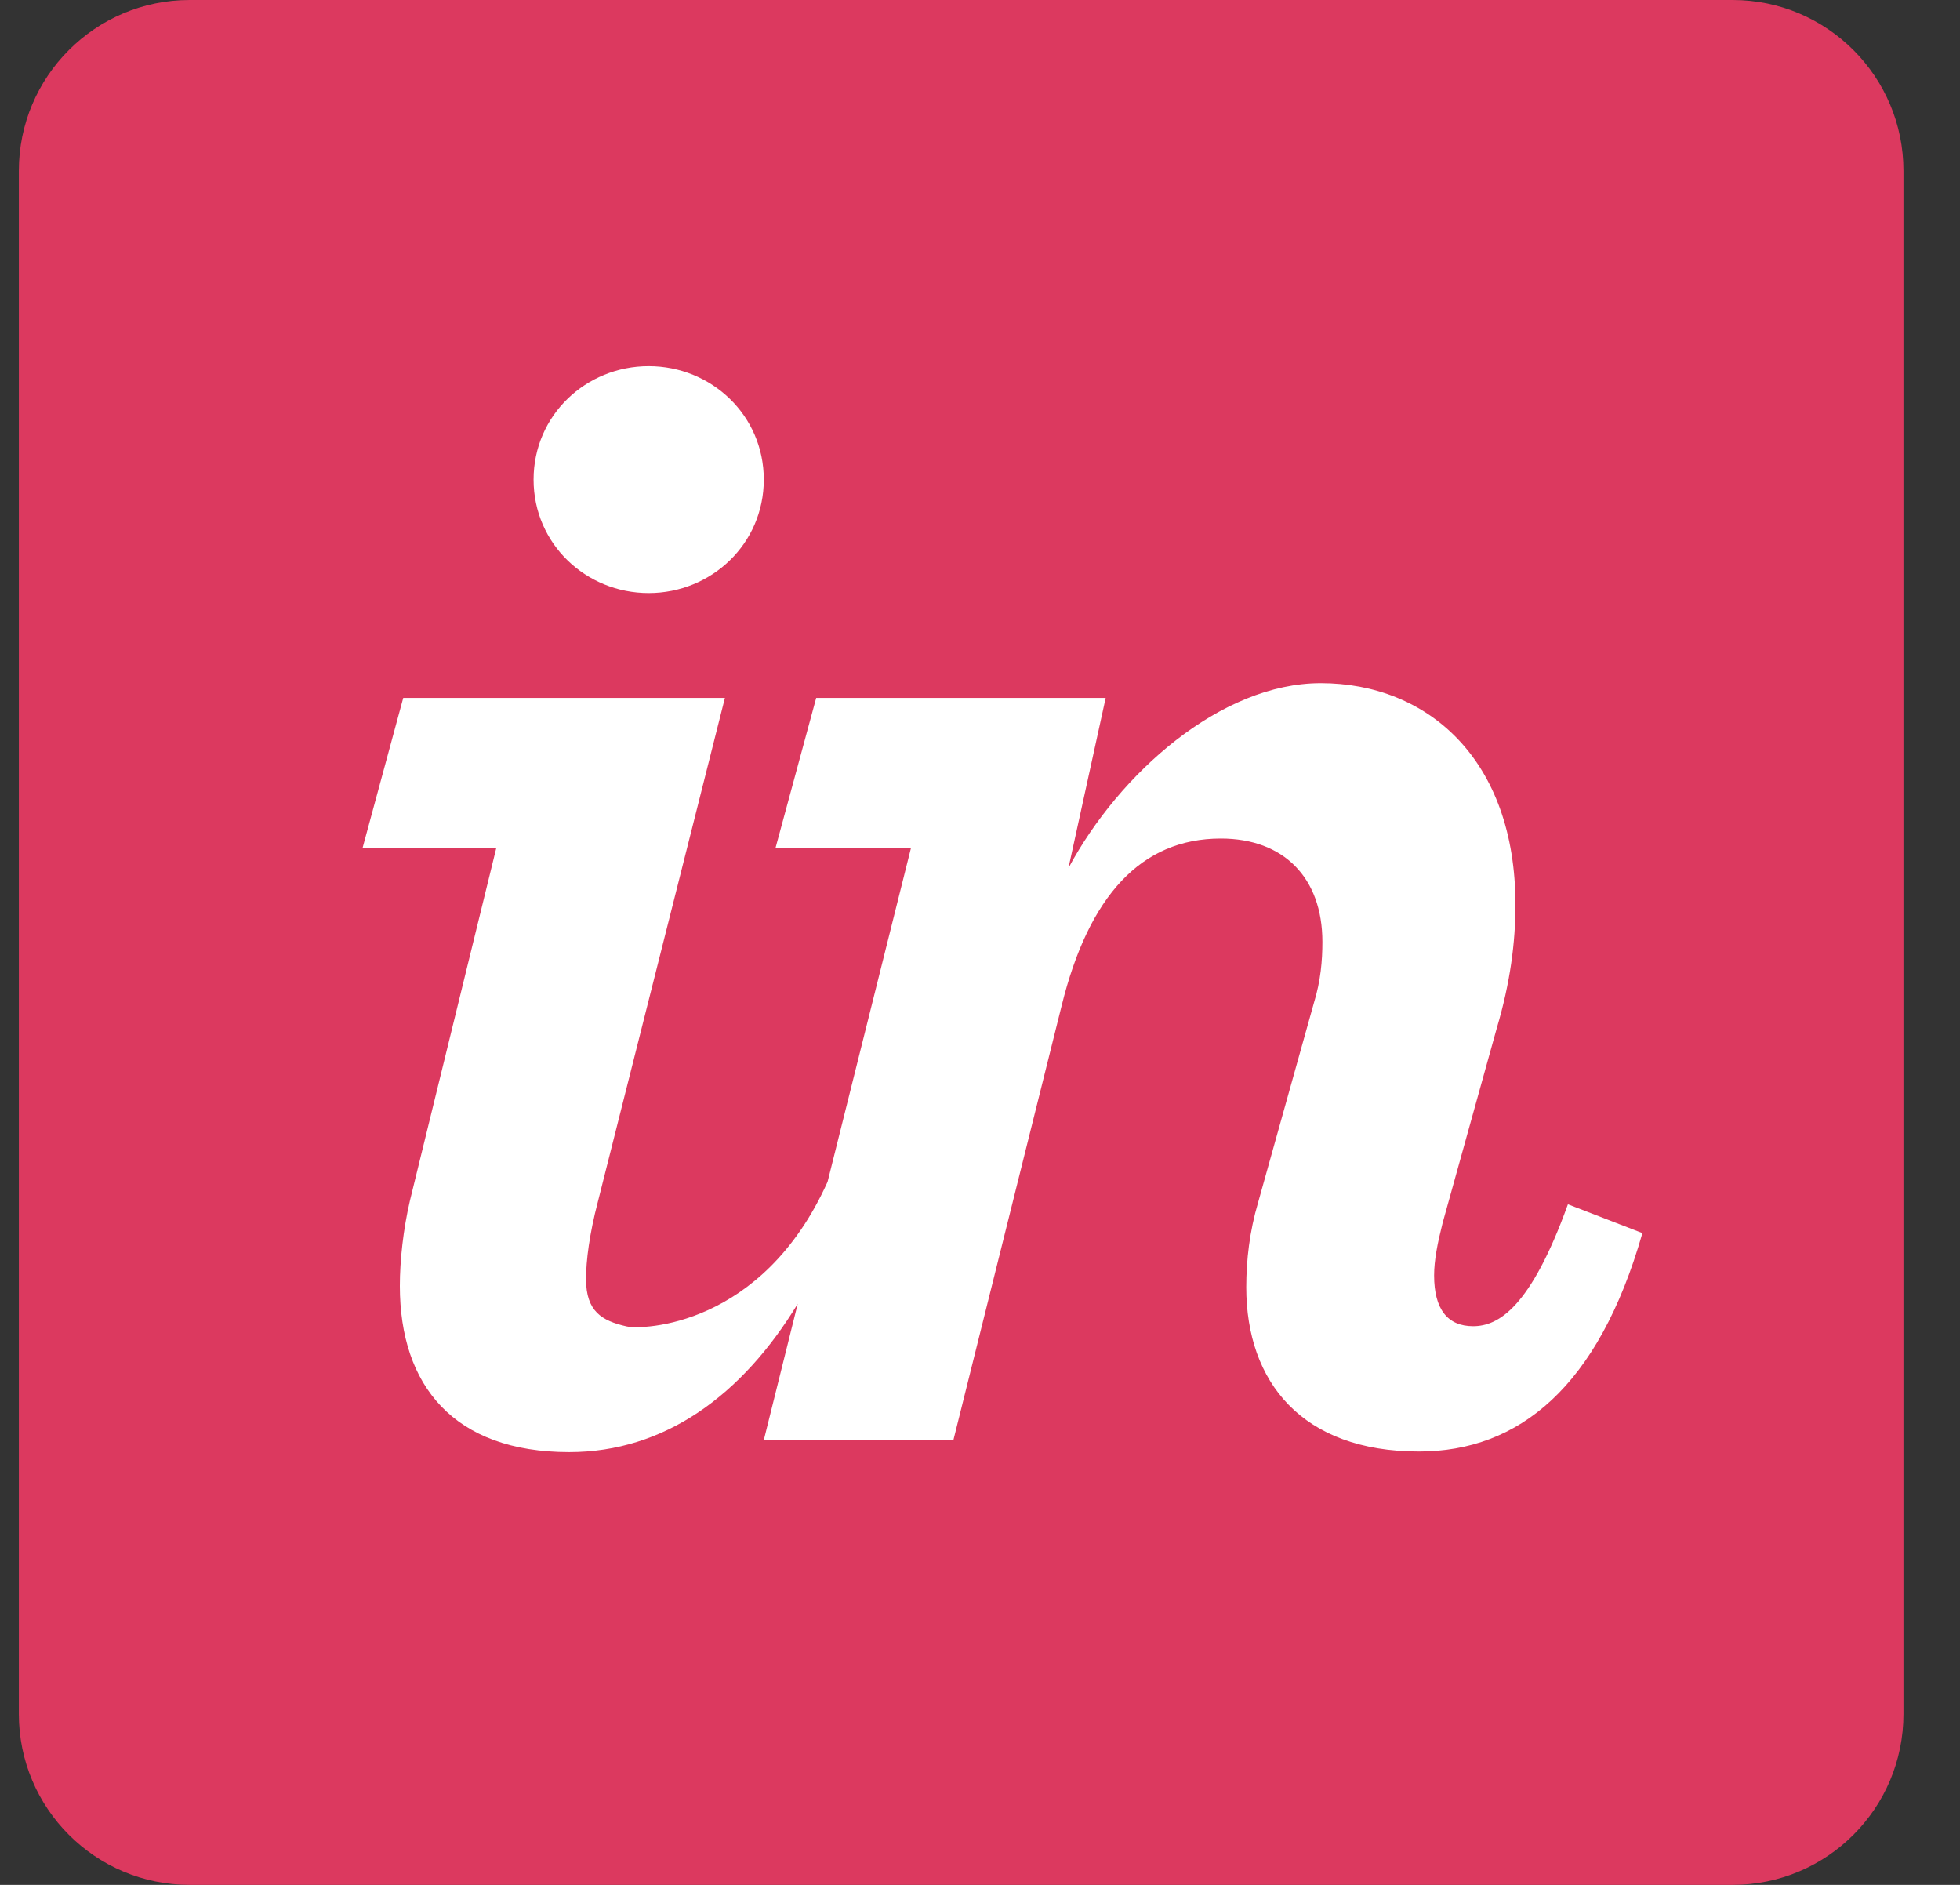
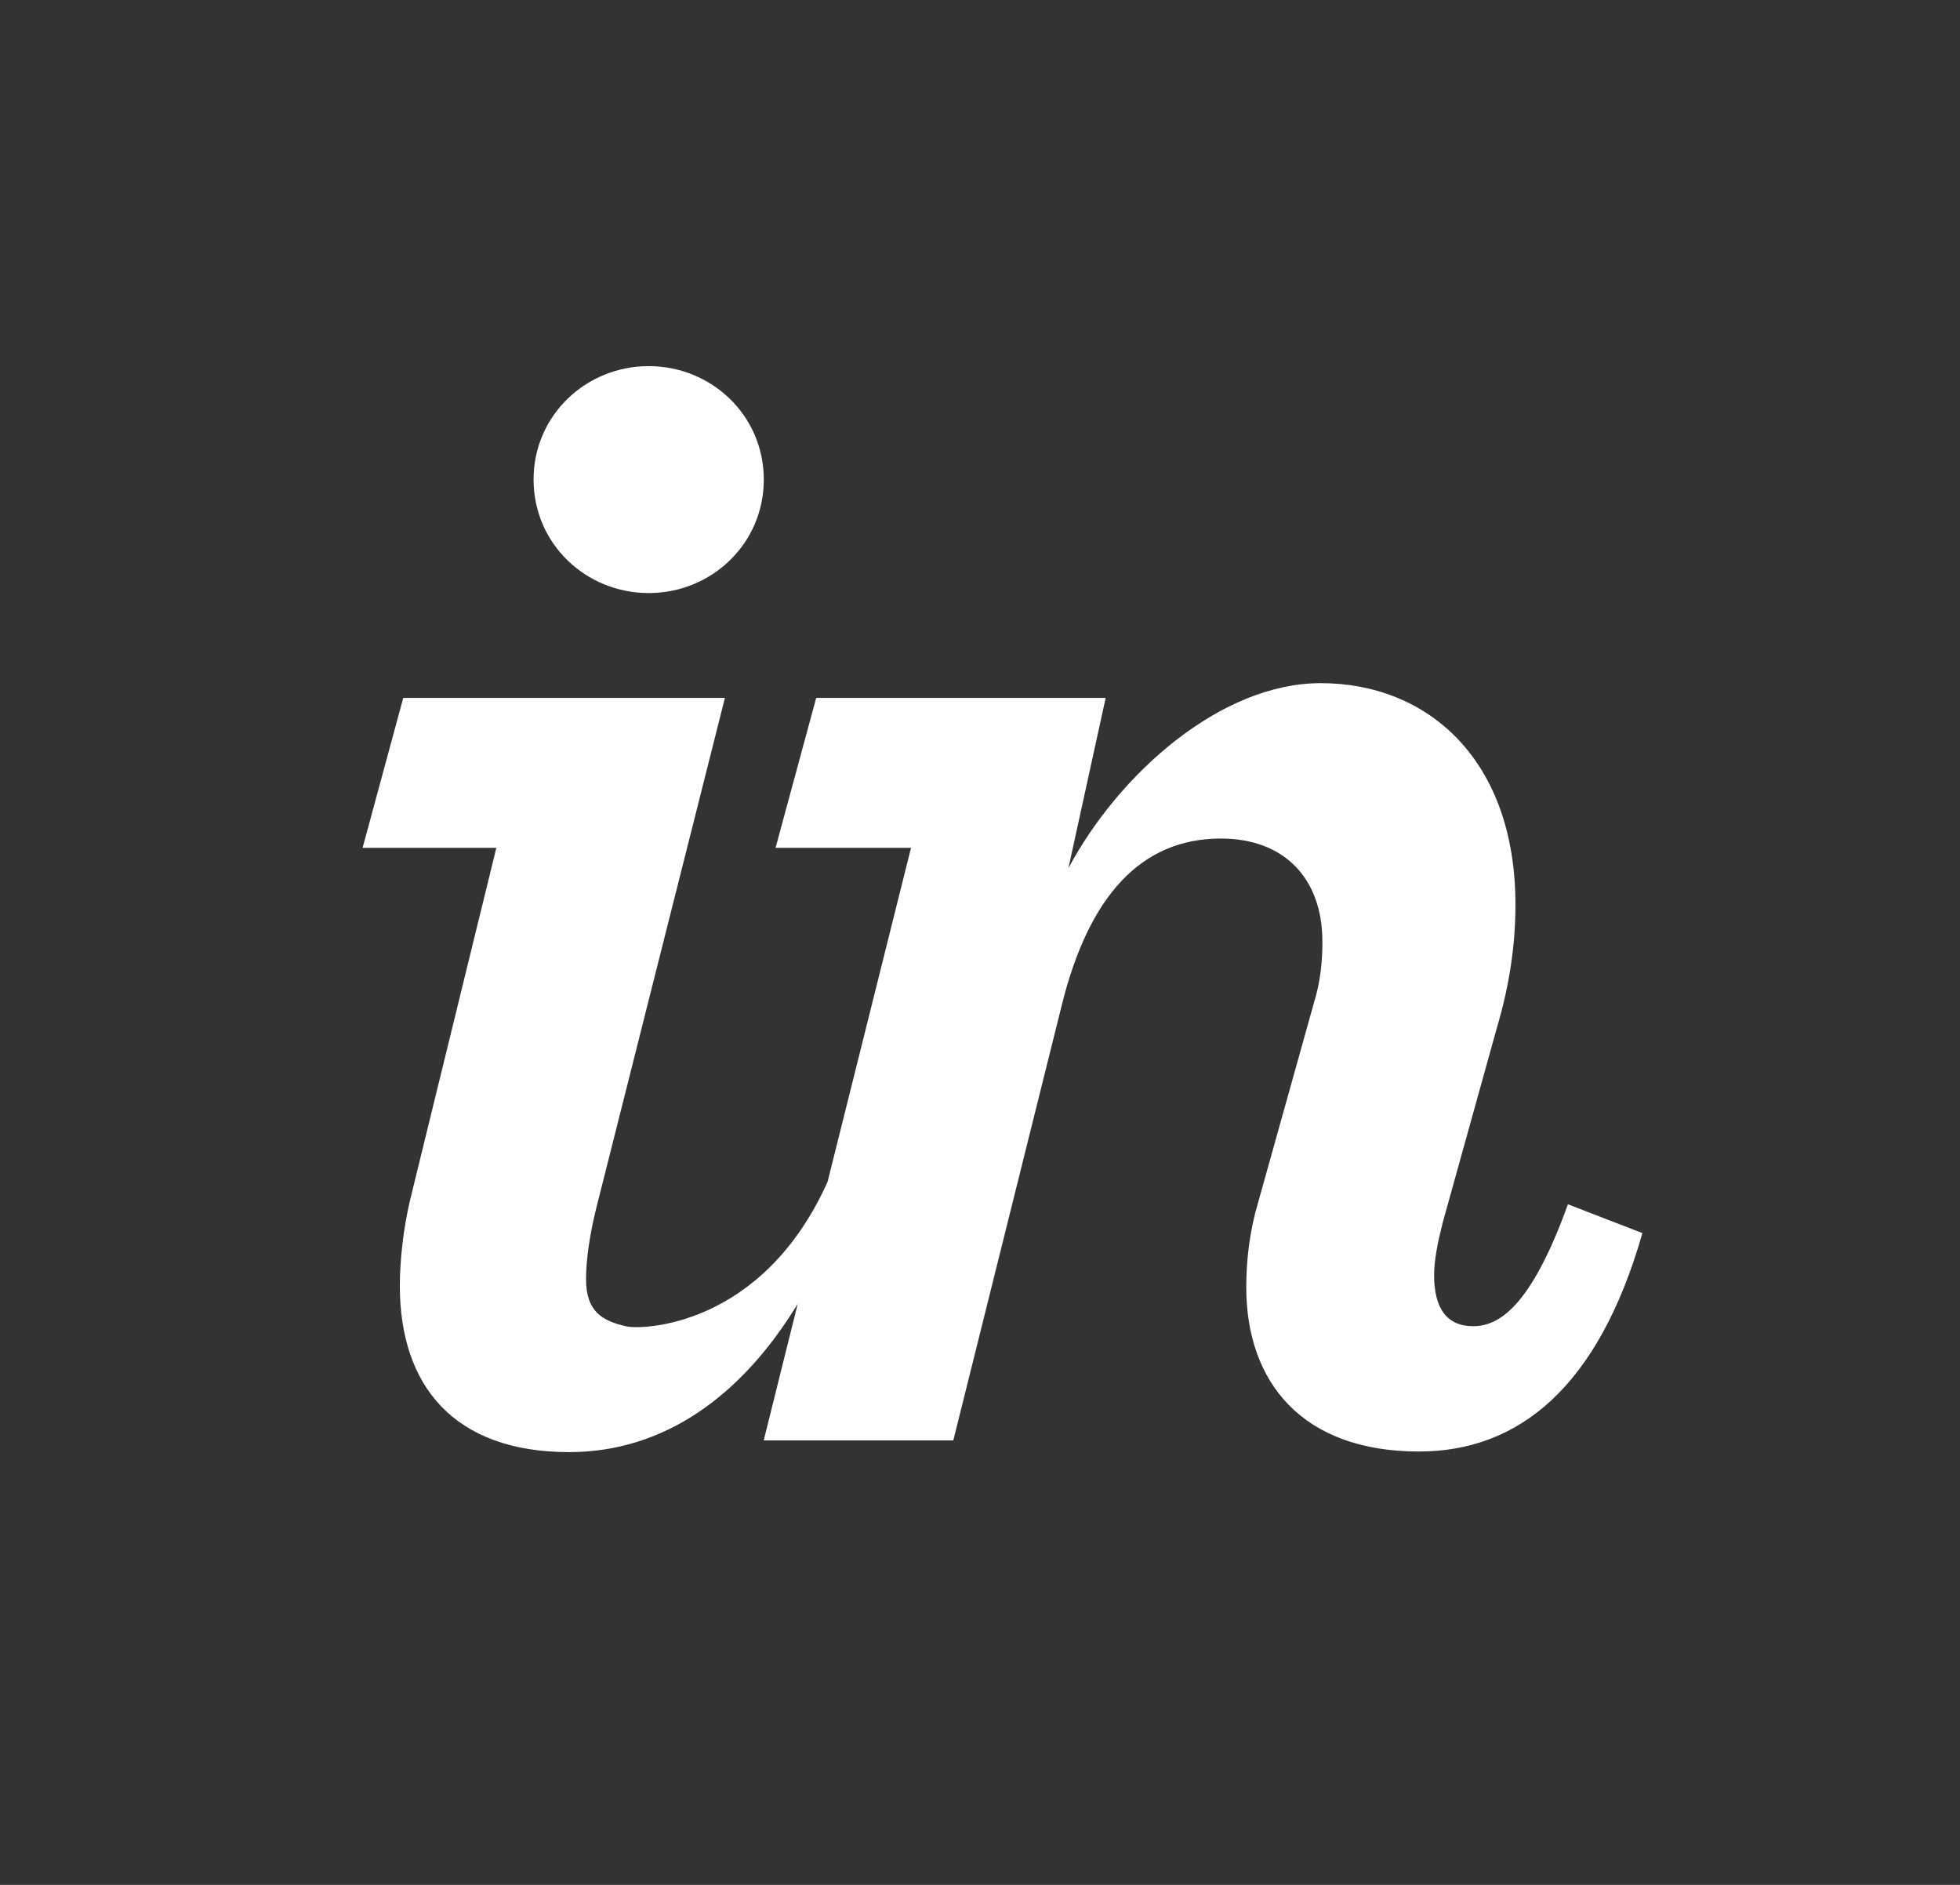
<svg xmlns="http://www.w3.org/2000/svg" width="26px" height="25px" viewBox="0 0 26 25" version="1.1">
  <rect x="0" y="0" width="26" height="25" fill="#333333" stroke="none" />
  <title>0CBA3C7C-C761-48EE-A0FB-7AA223DFB0A7</title>
  <desc>Created with sketchtool.</desc>
  <defs />
  <g id="Design" stroke="none" stroke-width="1" fill="none" fill-rule="evenodd">
    <g id="6a-Agency" transform="translate(-893, -4778)" fill-rule="nonzero">
      <g id="Section-4" transform="translate(0, 4172)">
        <g id="logo" transform="translate(828, 605)">
          <g id="invision" transform="translate(65.25, 1)">
-             <path d="M22.734,0 L2.266,0 C1.015,0 0,1.015 0,2.266 L0,22.734 C0,23.985 1.015,25 2.266,25 L22.734,25 C23.985,25 25,23.985 25,22.734 L25,2.266 C25,1.015 23.985,0 22.734,0" id="Shape" fill="#DC395F" />
            <path d="M8.355,7.866 C9.186,7.866 9.882,7.214 9.882,6.361 C9.882,5.508 9.186,4.856 8.355,4.856 C7.524,4.856 6.828,5.508 6.828,6.361 C6.828,7.214 7.524,7.866 8.355,7.866 M5.188,15.924 C5.099,16.306 5.054,16.718 5.054,17.055 C5.054,18.38 5.772,19.26 7.3,19.26 C8.566,19.26 9.593,18.508 10.332,17.293 L9.881,19.105 L12.396,19.105 L13.833,13.339 C14.193,11.88 14.889,11.122 15.945,11.122 C16.776,11.122 17.292,11.639 17.292,12.492 C17.292,12.739 17.27,13.008 17.18,13.3 L16.439,15.95 C16.326,16.332 16.282,16.714 16.282,17.073 C16.282,18.332 17.023,19.252 18.572,19.252 C19.897,19.252 20.953,18.399 21.537,16.355 L20.549,15.973 C20.055,17.343 19.628,17.59 19.291,17.59 C18.954,17.59 18.774,17.366 18.774,16.917 C18.774,16.715 18.819,16.49 18.887,16.22 L19.605,13.638 C19.785,13.032 19.853,12.495 19.853,12.001 C19.853,10.069 18.685,9.061 17.27,9.061 C15.945,9.061 14.597,10.256 13.923,11.514 L14.417,9.257 L10.577,9.257 L10.038,11.245 L11.835,11.245 L10.728,15.675 C9.86,17.606 8.264,17.638 8.063,17.593 C7.734,17.519 7.524,17.394 7.524,16.966 C7.524,16.72 7.569,16.366 7.681,15.939 L9.366,9.257 L5.099,9.257 L4.56,11.245 L6.334,11.245 L5.188,15.924" id="Shape" fill="#FFFFFF" />
          </g>
        </g>
      </g>
    </g>
  </g>
</svg>